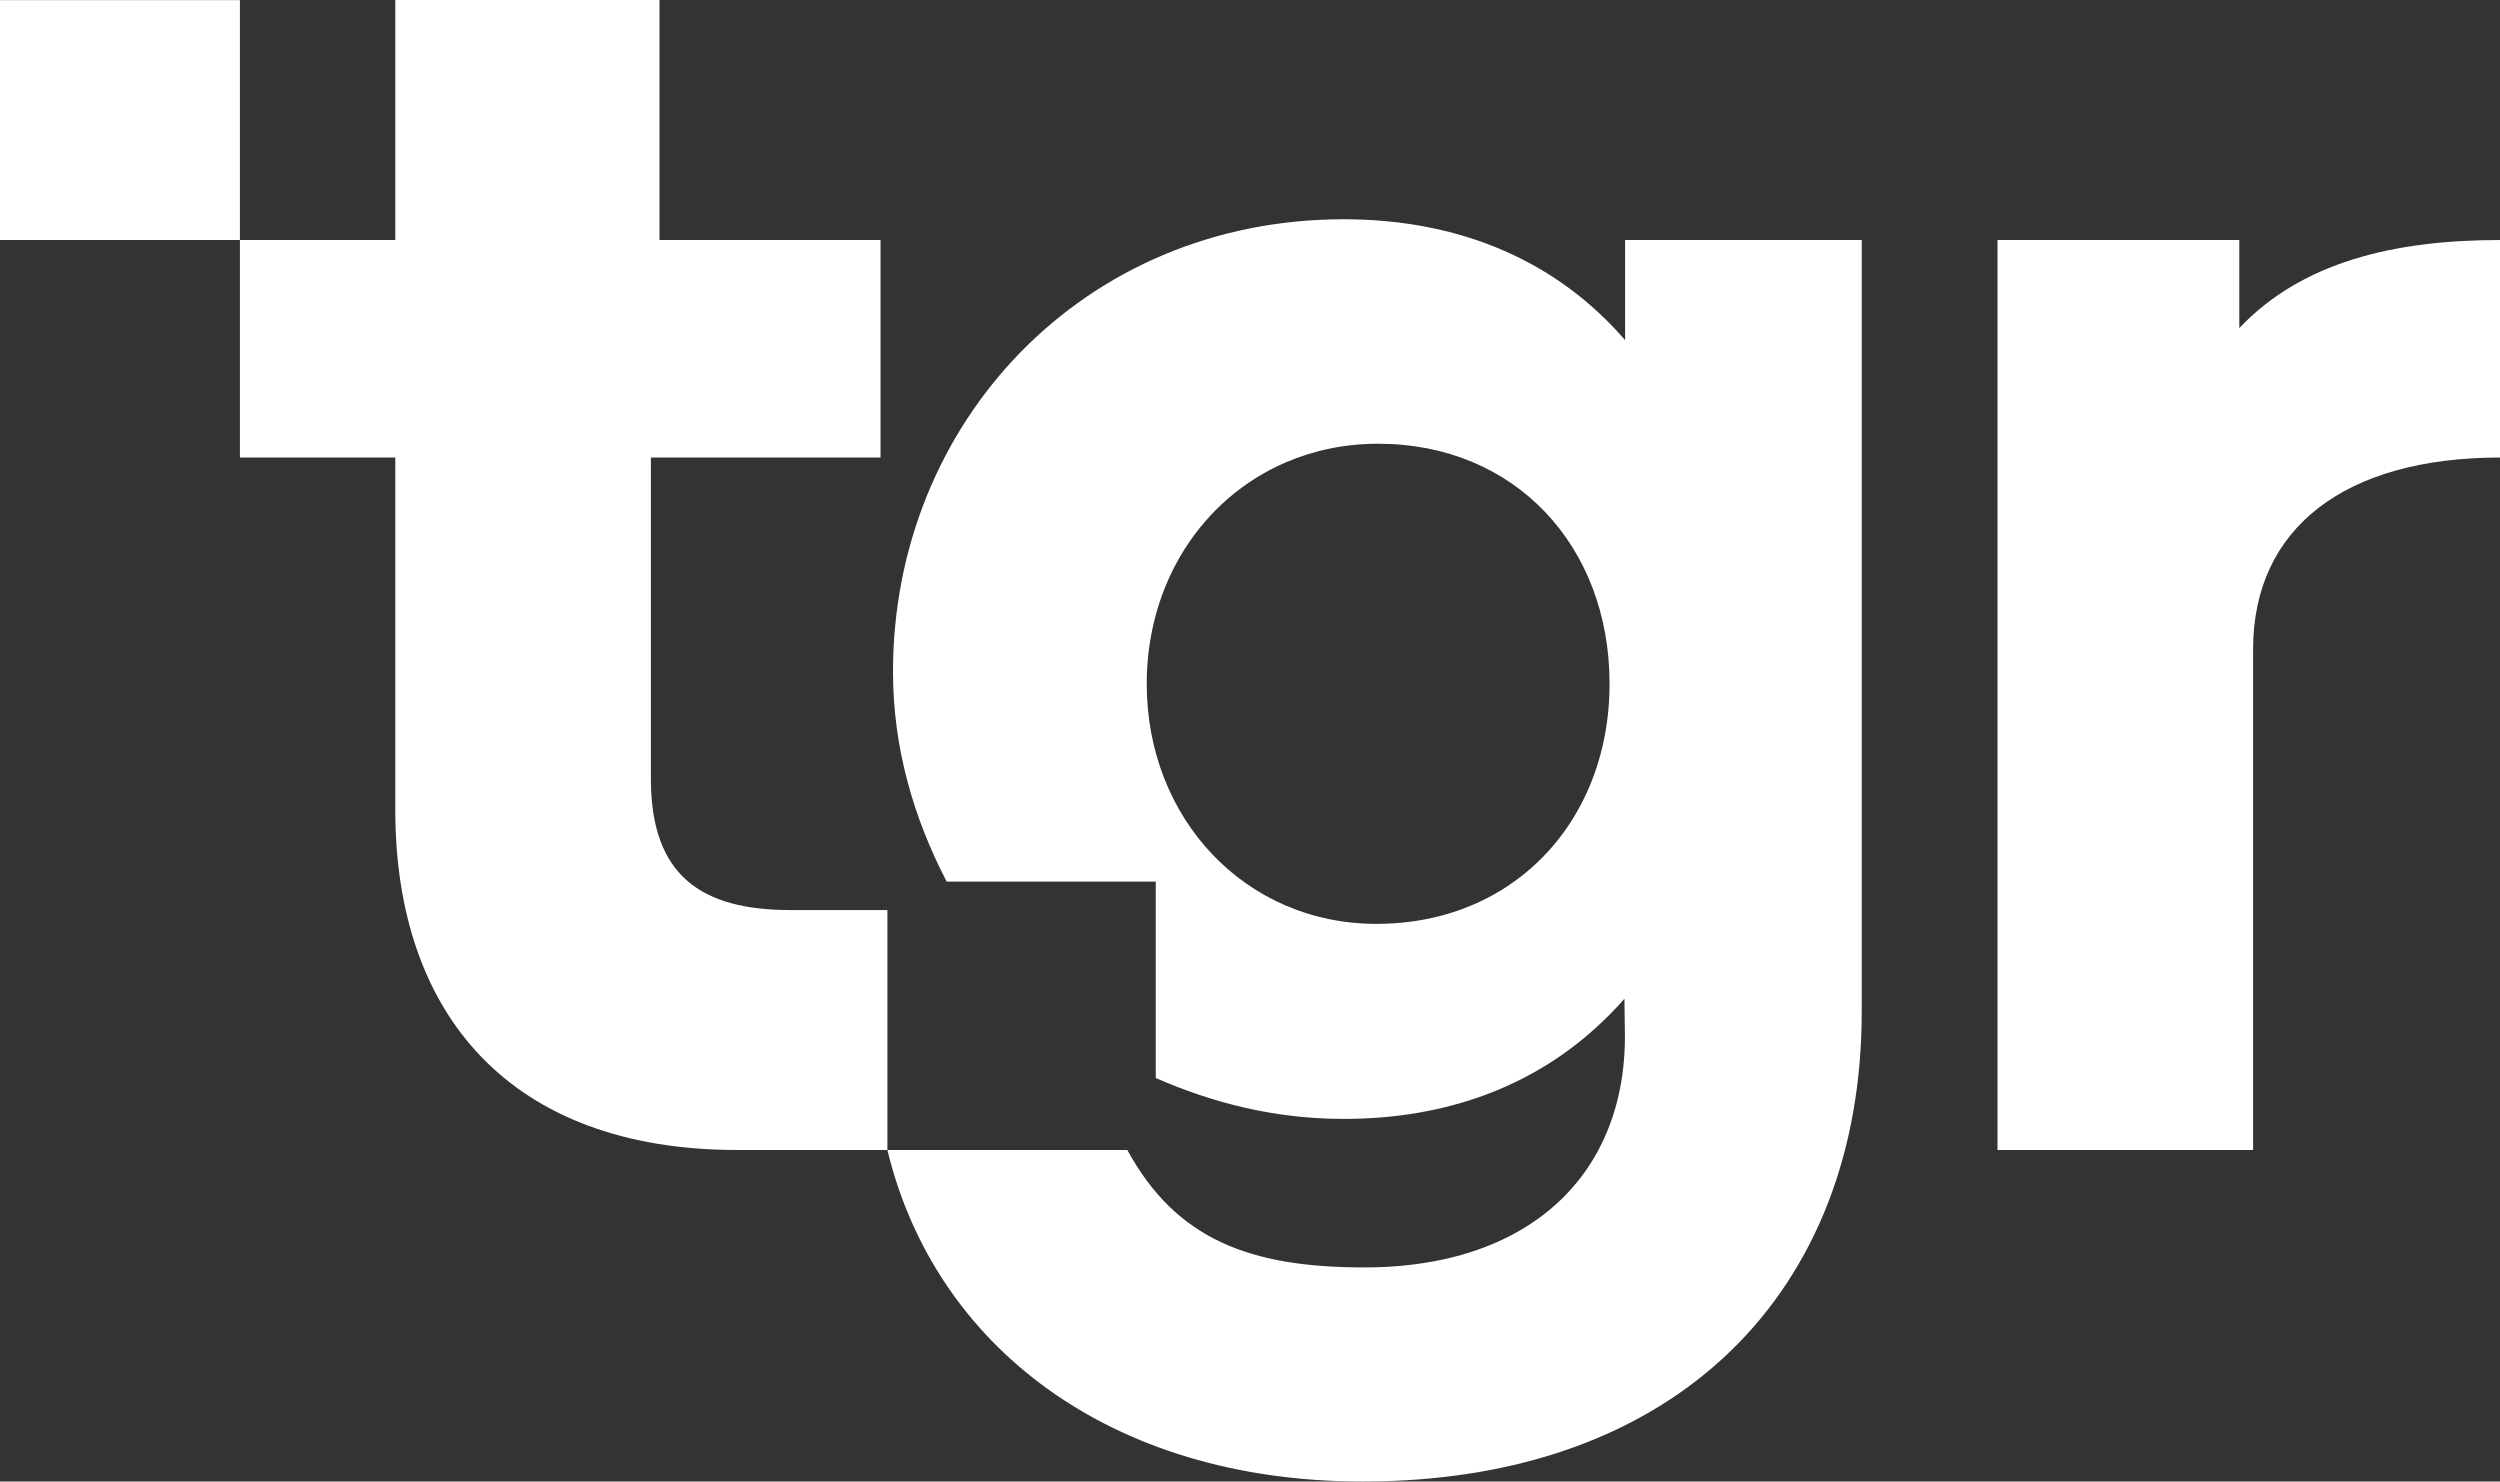
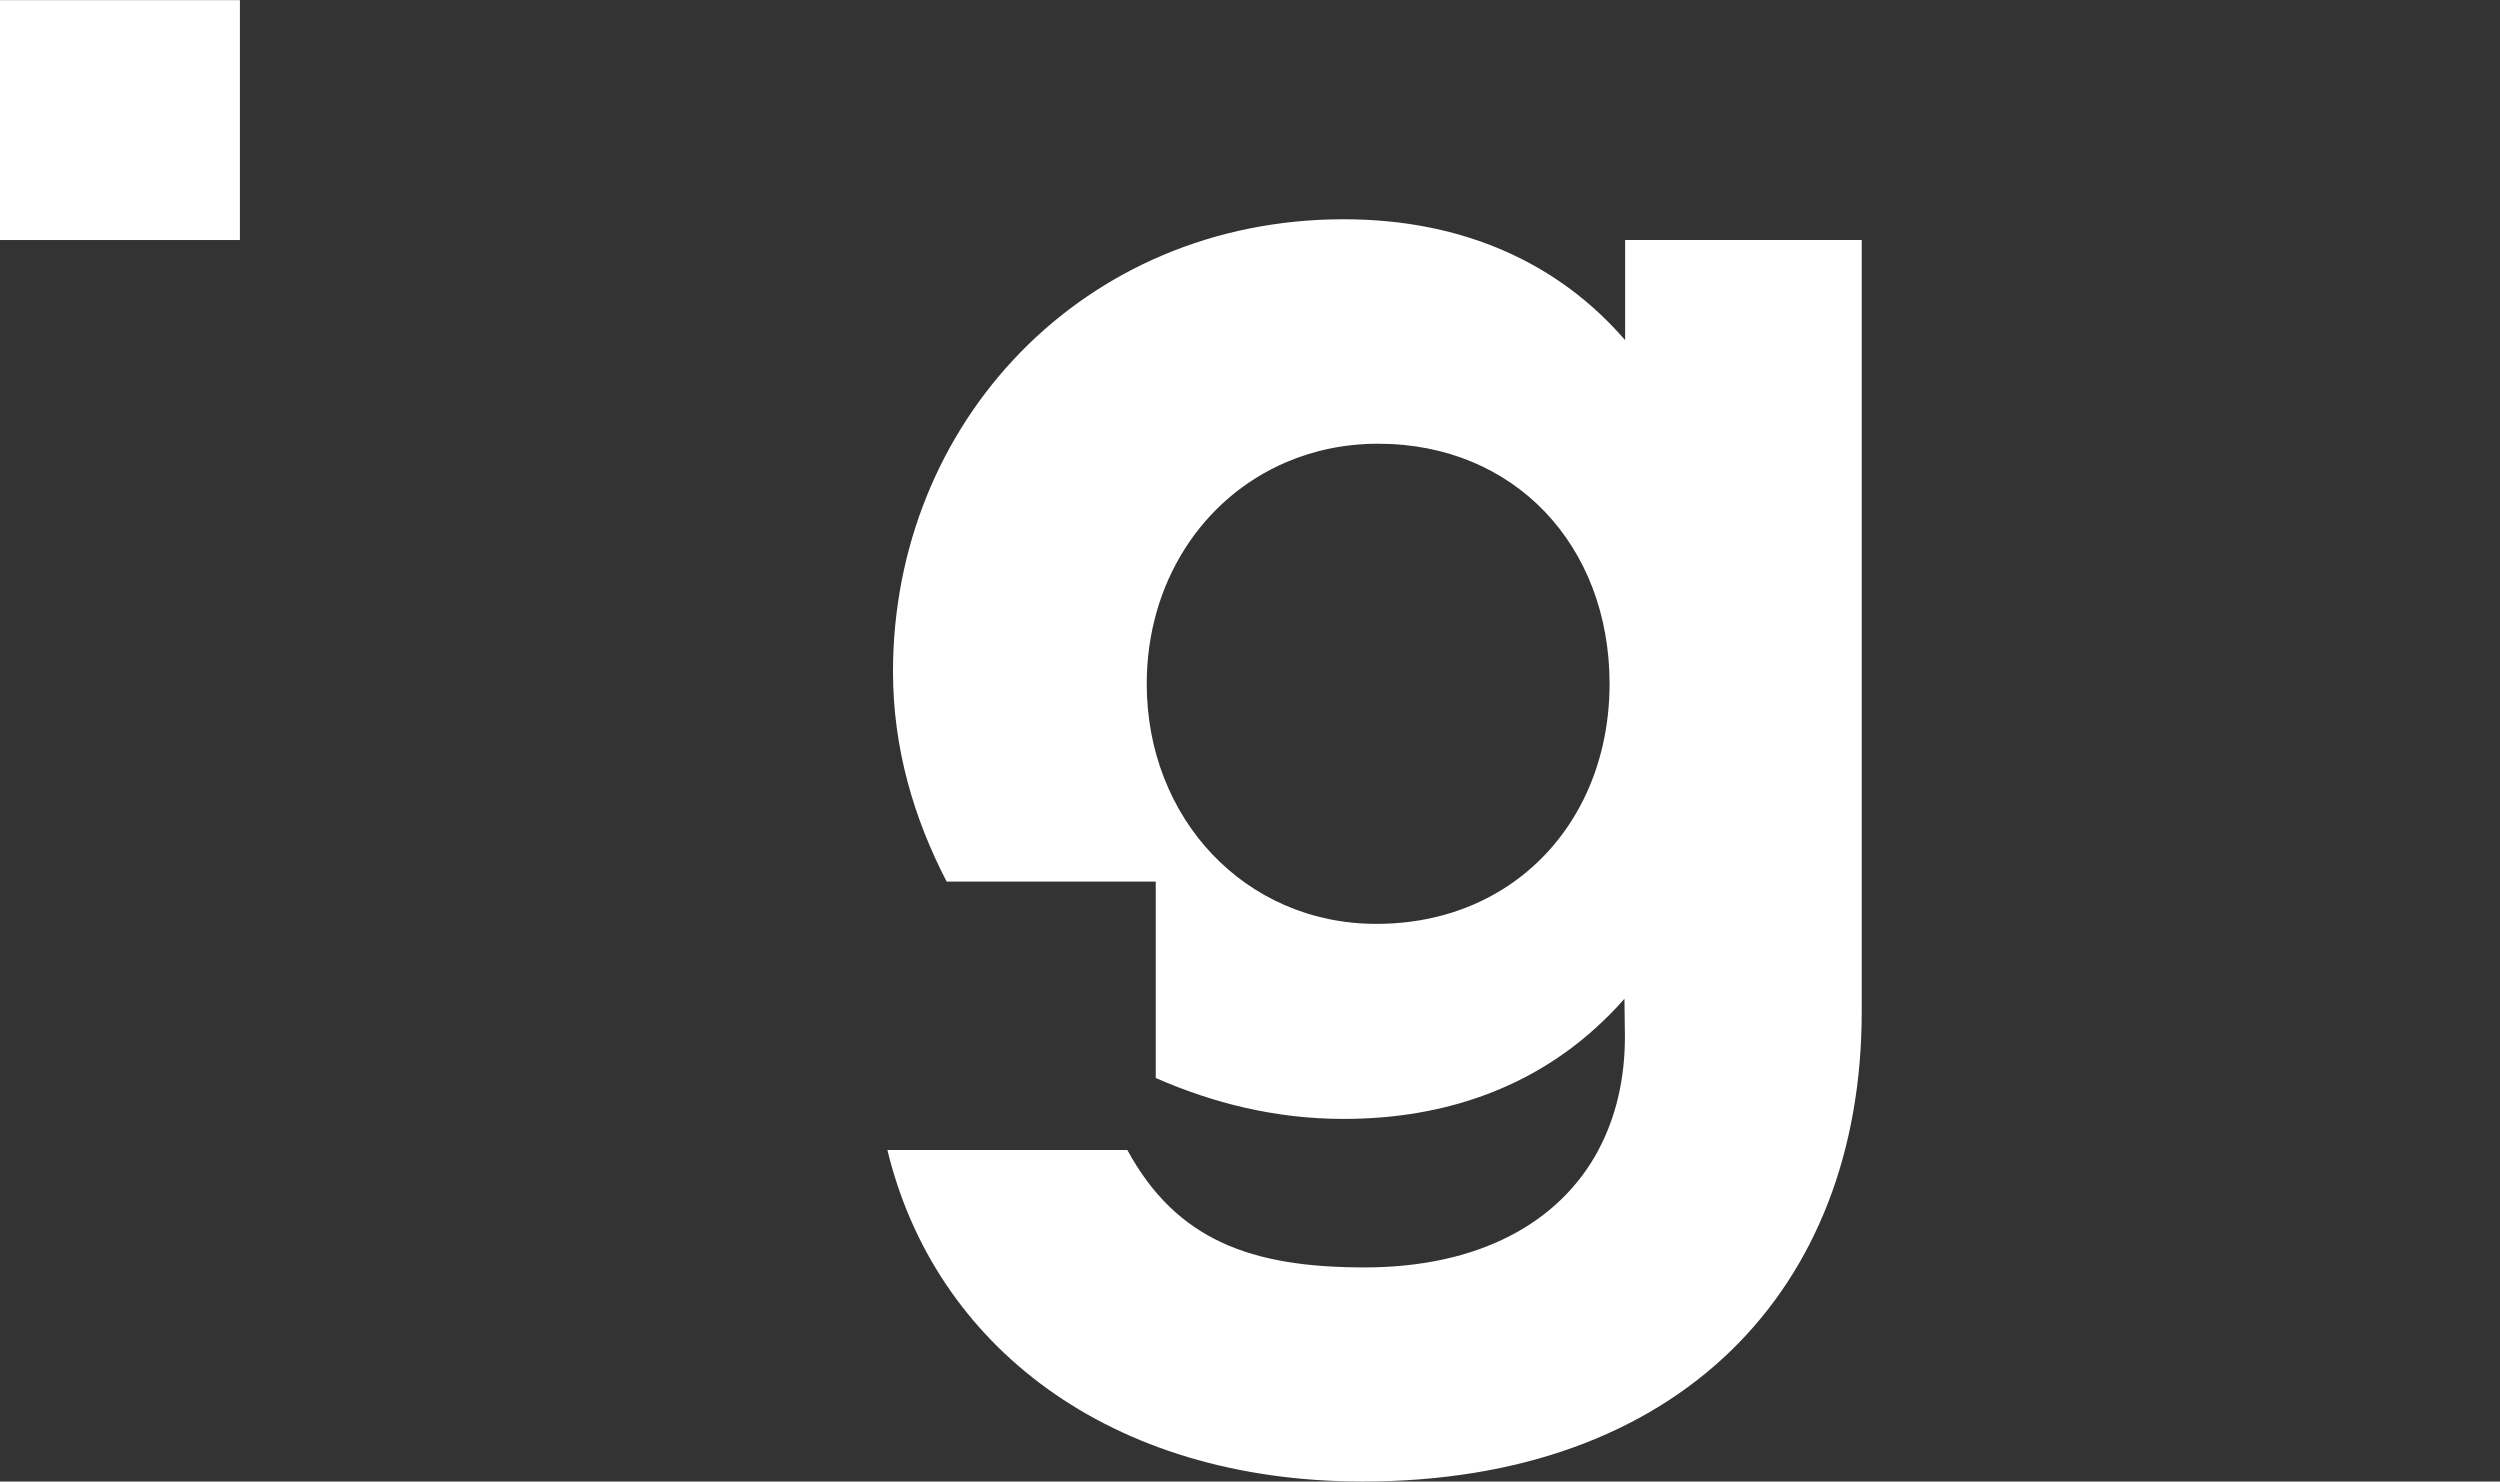
<svg xmlns="http://www.w3.org/2000/svg" id="Layer_1" data-name="Layer 1" version="1.1" viewBox="0 0 855.051 506.708">
  <rect x="0" y="0" width="855.051" height="506.708" fill="#333333" stroke="none" />
  <defs>
    <style>
      .cls-1 {
        fill: #fff;
        stroke-width: 0px;
      }
    </style>
  </defs>
-   <path class="cls-1" d="M303.508,393.314v-82.049h-33.072c-30.699,0-47.823-11.842-47.823-44.914v-109.863h78.544v-74.396h-75.594V0h-90.366v82.093h-53.146v74.396h53.146v120.488c0,70.27,39.571,116.34,116.939,116.34h51.371v-.003h.001,0Z" />
-   <path class="cls-1" d="M765.882,112.215v-30.122h-82.691v311.224h87.416v-171.261c0-41.346,31.298-65.568,84.444-65.568v-74.396c-36.621,0-67.919,7.675-89.168,30.122h-.001Z" />
  <rect class="cls-1" y=".041" width="82.051" height="82.051" />
  <path class="cls-1" d="M555.825,116.338c-22.448-25.995-54.922-41.346-96.263-41.346-89.17,0-154.138,69.696-154.138,154.74,0,26.281,7.192,50.309,18.362,71.803h71.505v67.17c19.362,8.474,40.678,13.987,64.271,13.987,35.535,0,64.466-11.398,86.163-31.088,3.463-3.148,6.782-6.458,9.868-10.013l.162,12.995c0,14.613-3.14,27.641-9.059,38.728l.017.012c-13.431,25.119-41.209,40.159-80.053,40.159s-64.287-9.345-81.099-40.172h-82.052v.003h0c16.057,66.646,75.736,113.391,162.549,113.391,108.089,0,170.688-65.548,170.688-160.638V82.093h-80.92v34.245h0ZM541.527,273.583c-12.763,25.646-38.272,42.403-70.766,42.403-44.88,0-78.556-36.028-78.556-82.107,0-34.547,18.947-63.466,47.617-75.76,9.552-4.102,20.188-6.354,31.561-6.354,46.647,0,79.12,34.846,79.12,82.09,0,14.588-3.173,28.077-8.976,39.728Z" />
  <polygon class="cls-1" points="303.508 393.314 303.507 393.314 303.508 393.317 303.508 393.317 303.508 393.314" />
</svg>